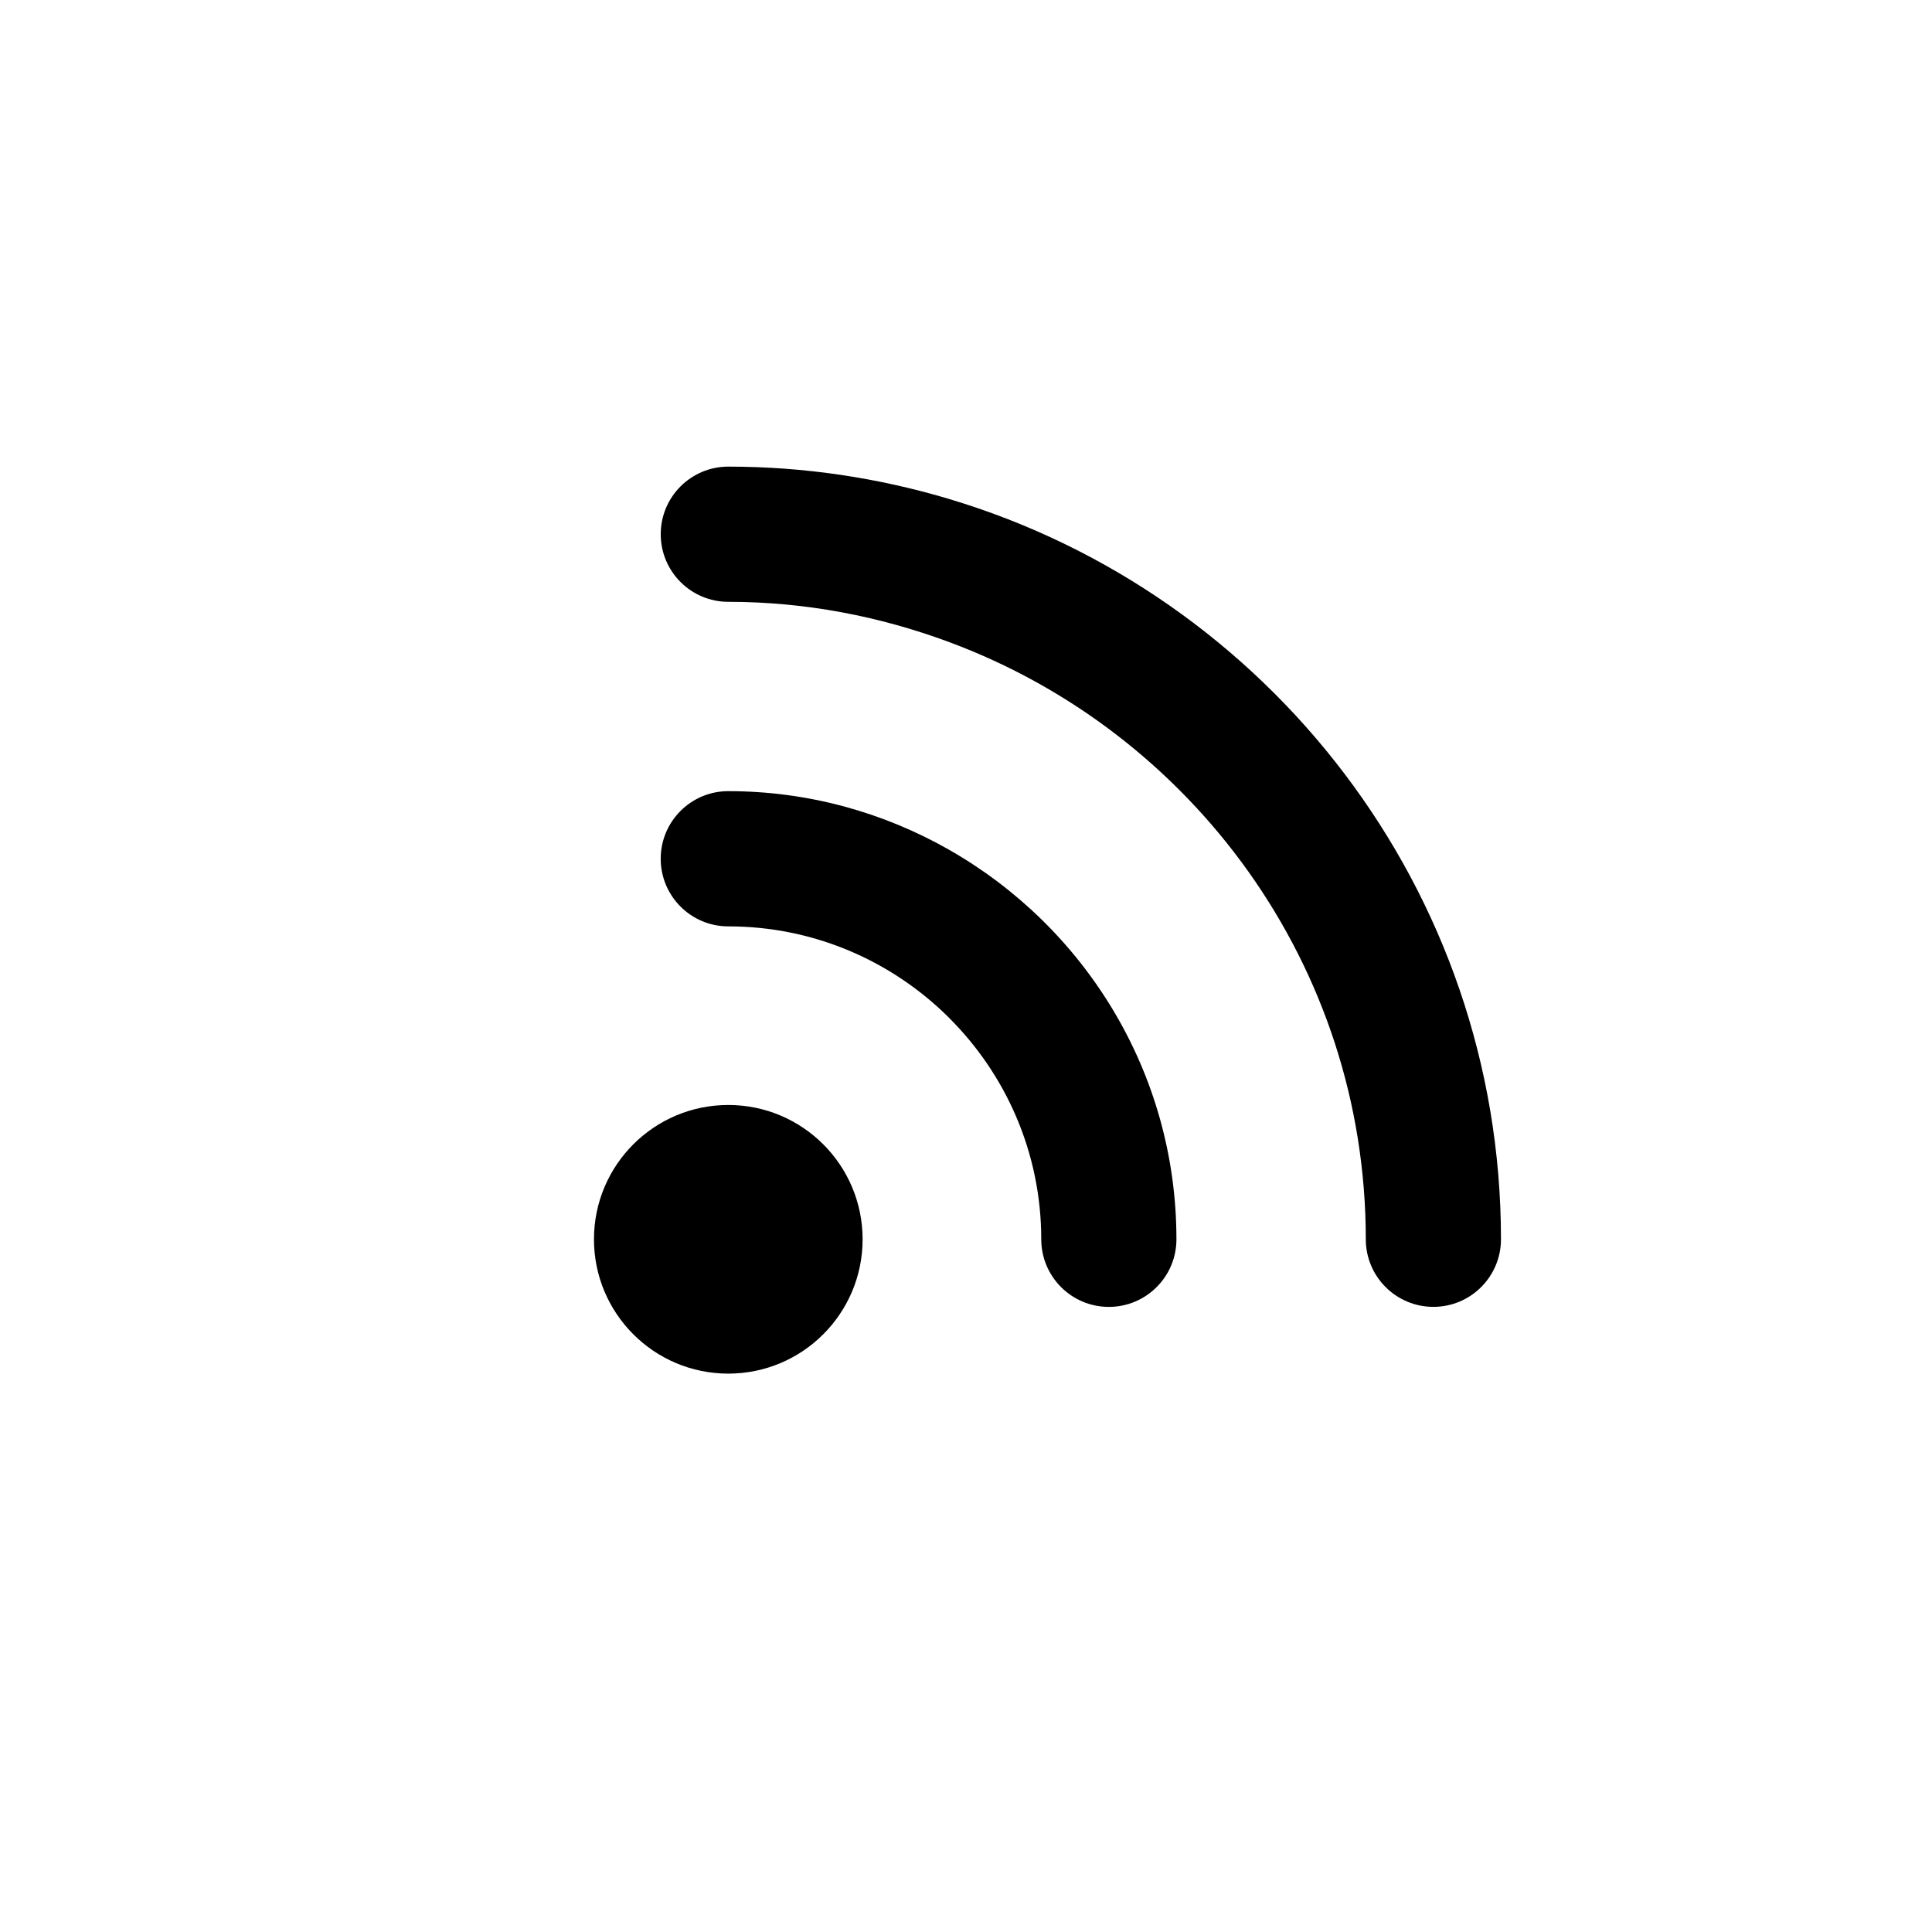
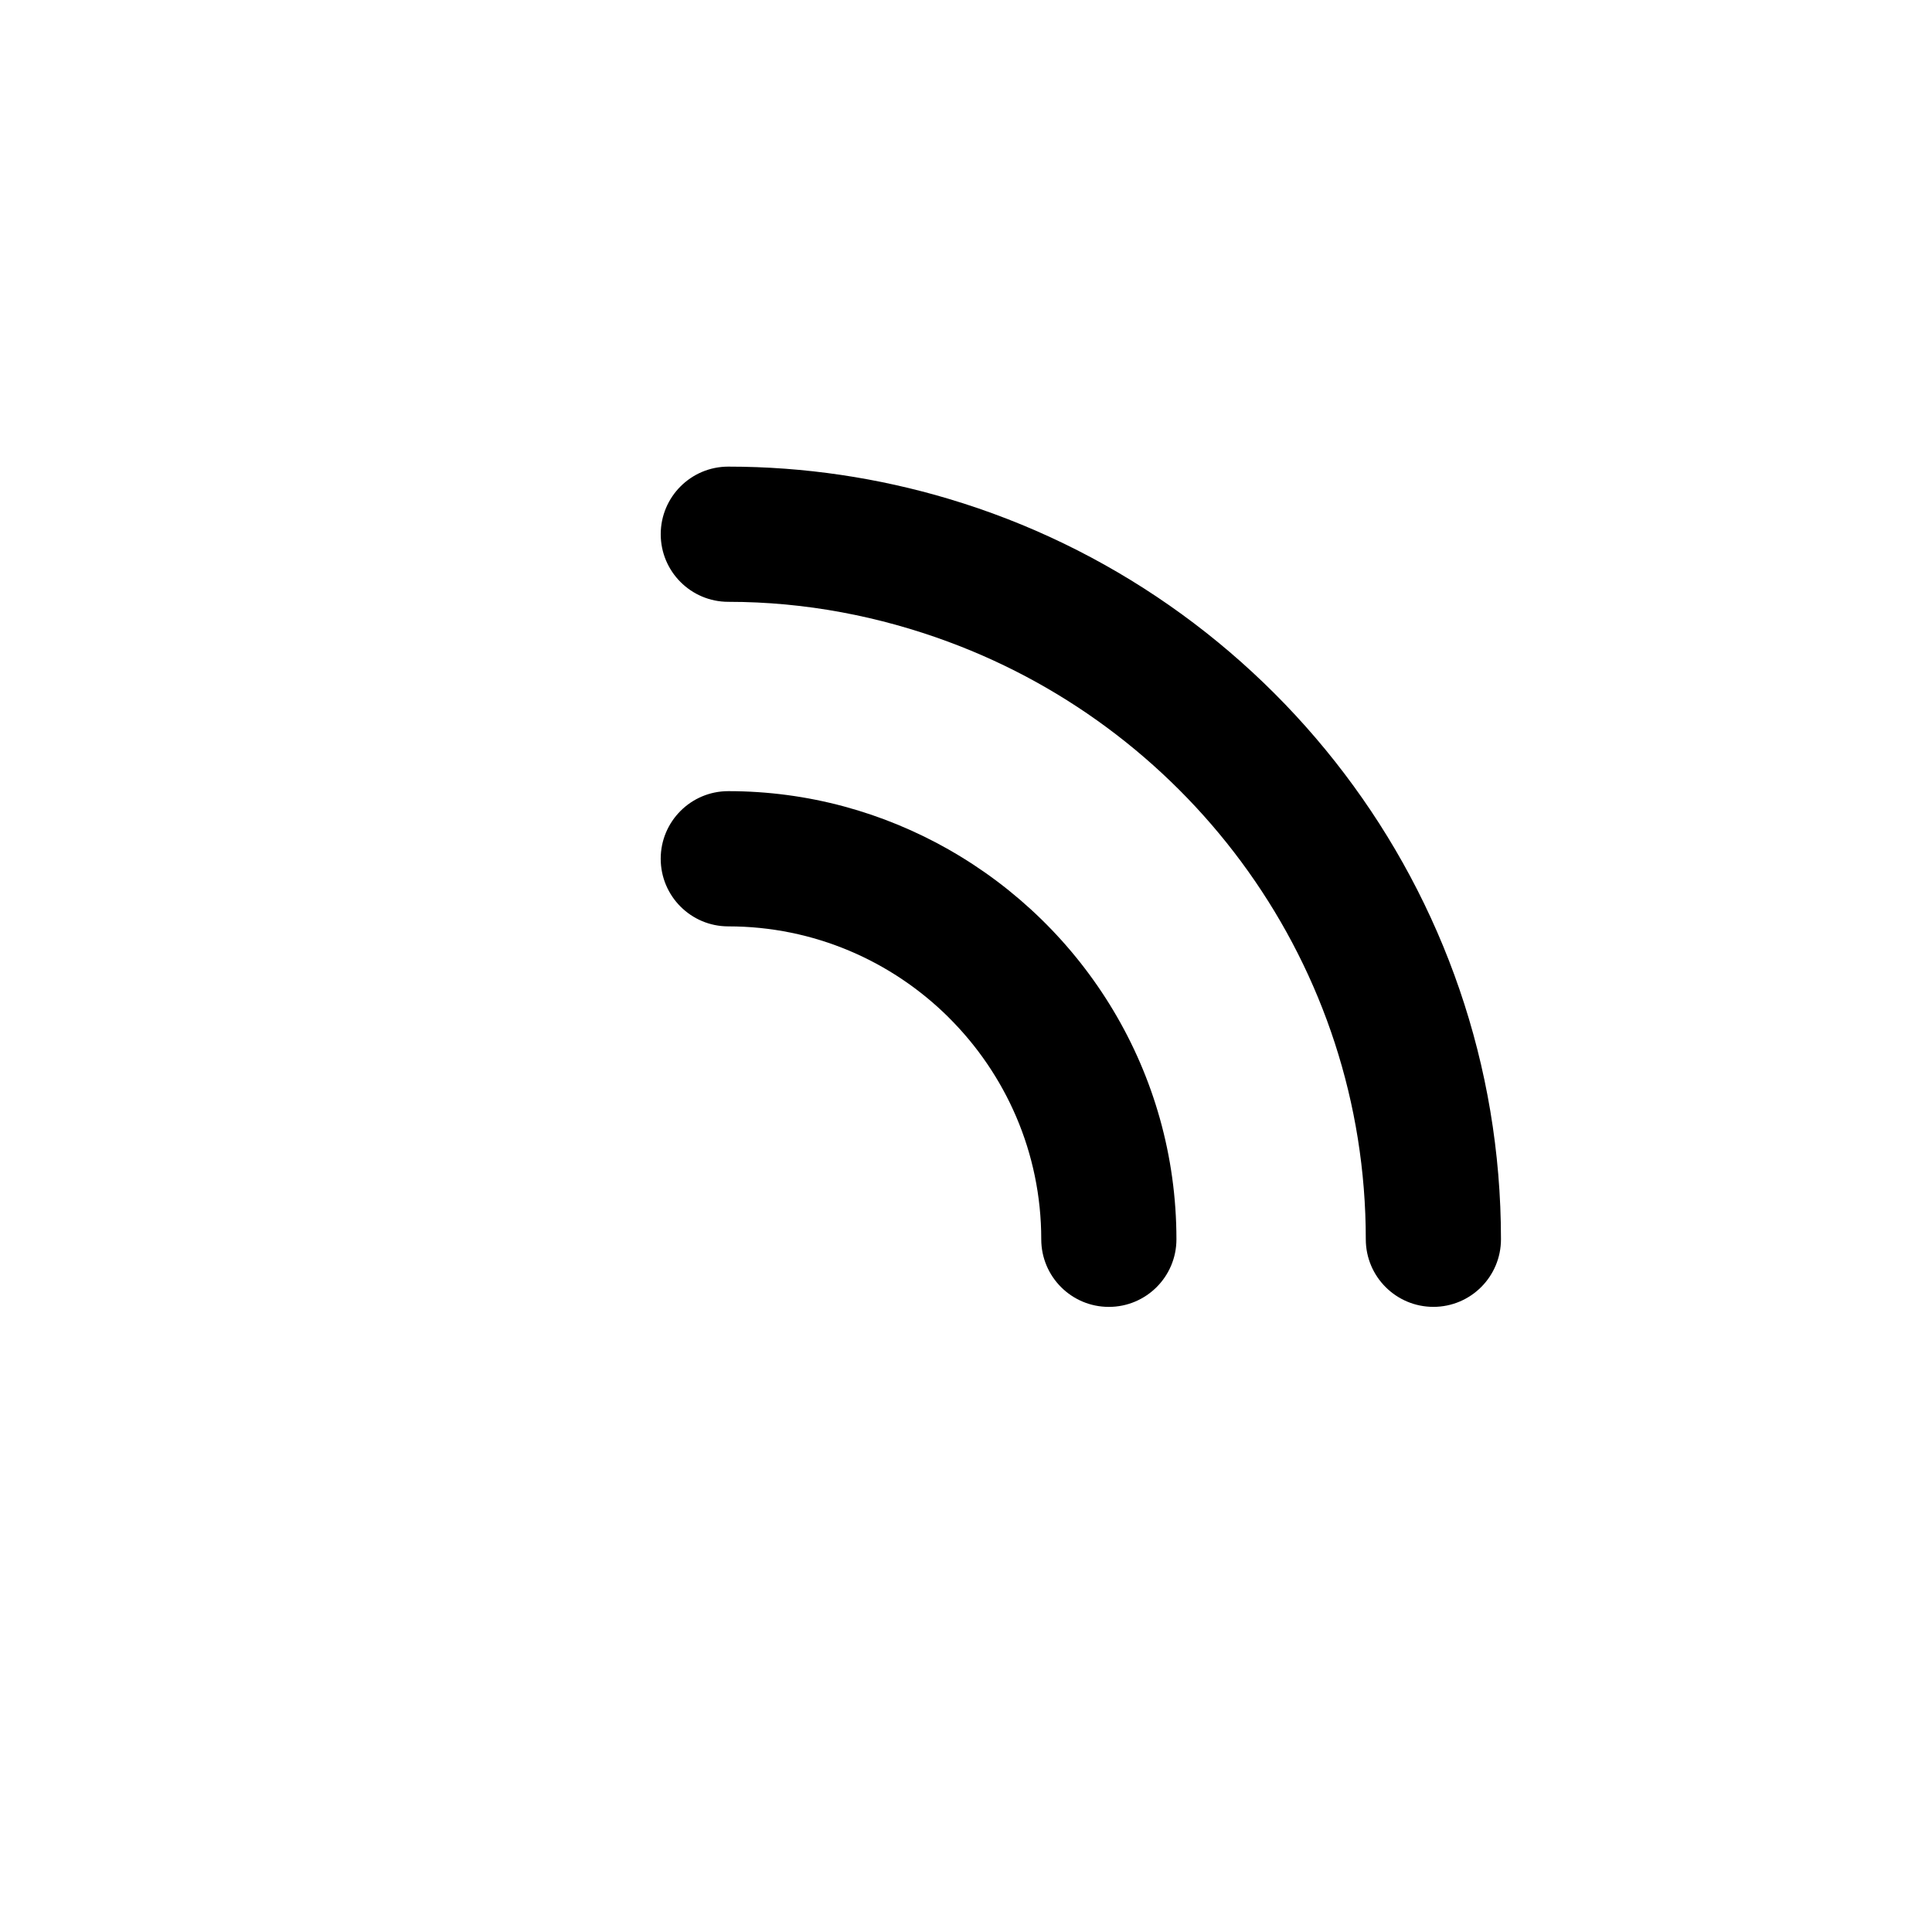
<svg xmlns="http://www.w3.org/2000/svg" fill="#000000" width="800px" height="800px" version="1.1" viewBox="144 144 512 512">
  <g>
-     <path d="m372.6 472.43c0 19.656-15.938 35.594-35.598 35.594s-35.594-15.938-35.594-35.594c0-19.66 15.934-35.598 35.594-35.598s35.598 15.938 35.598 35.598" />
    <path d="m395.38 369.12v-0.008c-17.27-9.789-37.156-15.449-58.375-15.449-9.895 0-17.91 8.031-17.91 17.91 0 9.898 8.016 17.926 17.91 17.926 22.75 0 43.367 9.211 58.371 24.094v0.008c15.156 15.035 24.566 35.855 24.566 58.82 0 9.898 8.02 17.918 17.91 17.918 9.902 0 17.914-8.02 17.914-17.918-0.012-44.266-24.387-82.875-60.387-103.3z" />
    <path d="m395.35 276.18c-18.504-5.512-38.078-8.52-58.34-8.52-9.895 0-17.91 8.023-17.91 17.91 0 9.891 8.016 17.918 17.91 17.918 20.527 0 40.137 3.867 58.348 10.602v0.004c64.438 23.832 110.59 85.707 110.59 158.32 0 9.898 8.023 17.918 17.918 17.918 9.887 0 17.906-8.02 17.906-17.918-0.008-92.625-61.852-171.05-146.42-196.23z" />
  </g>
</svg>